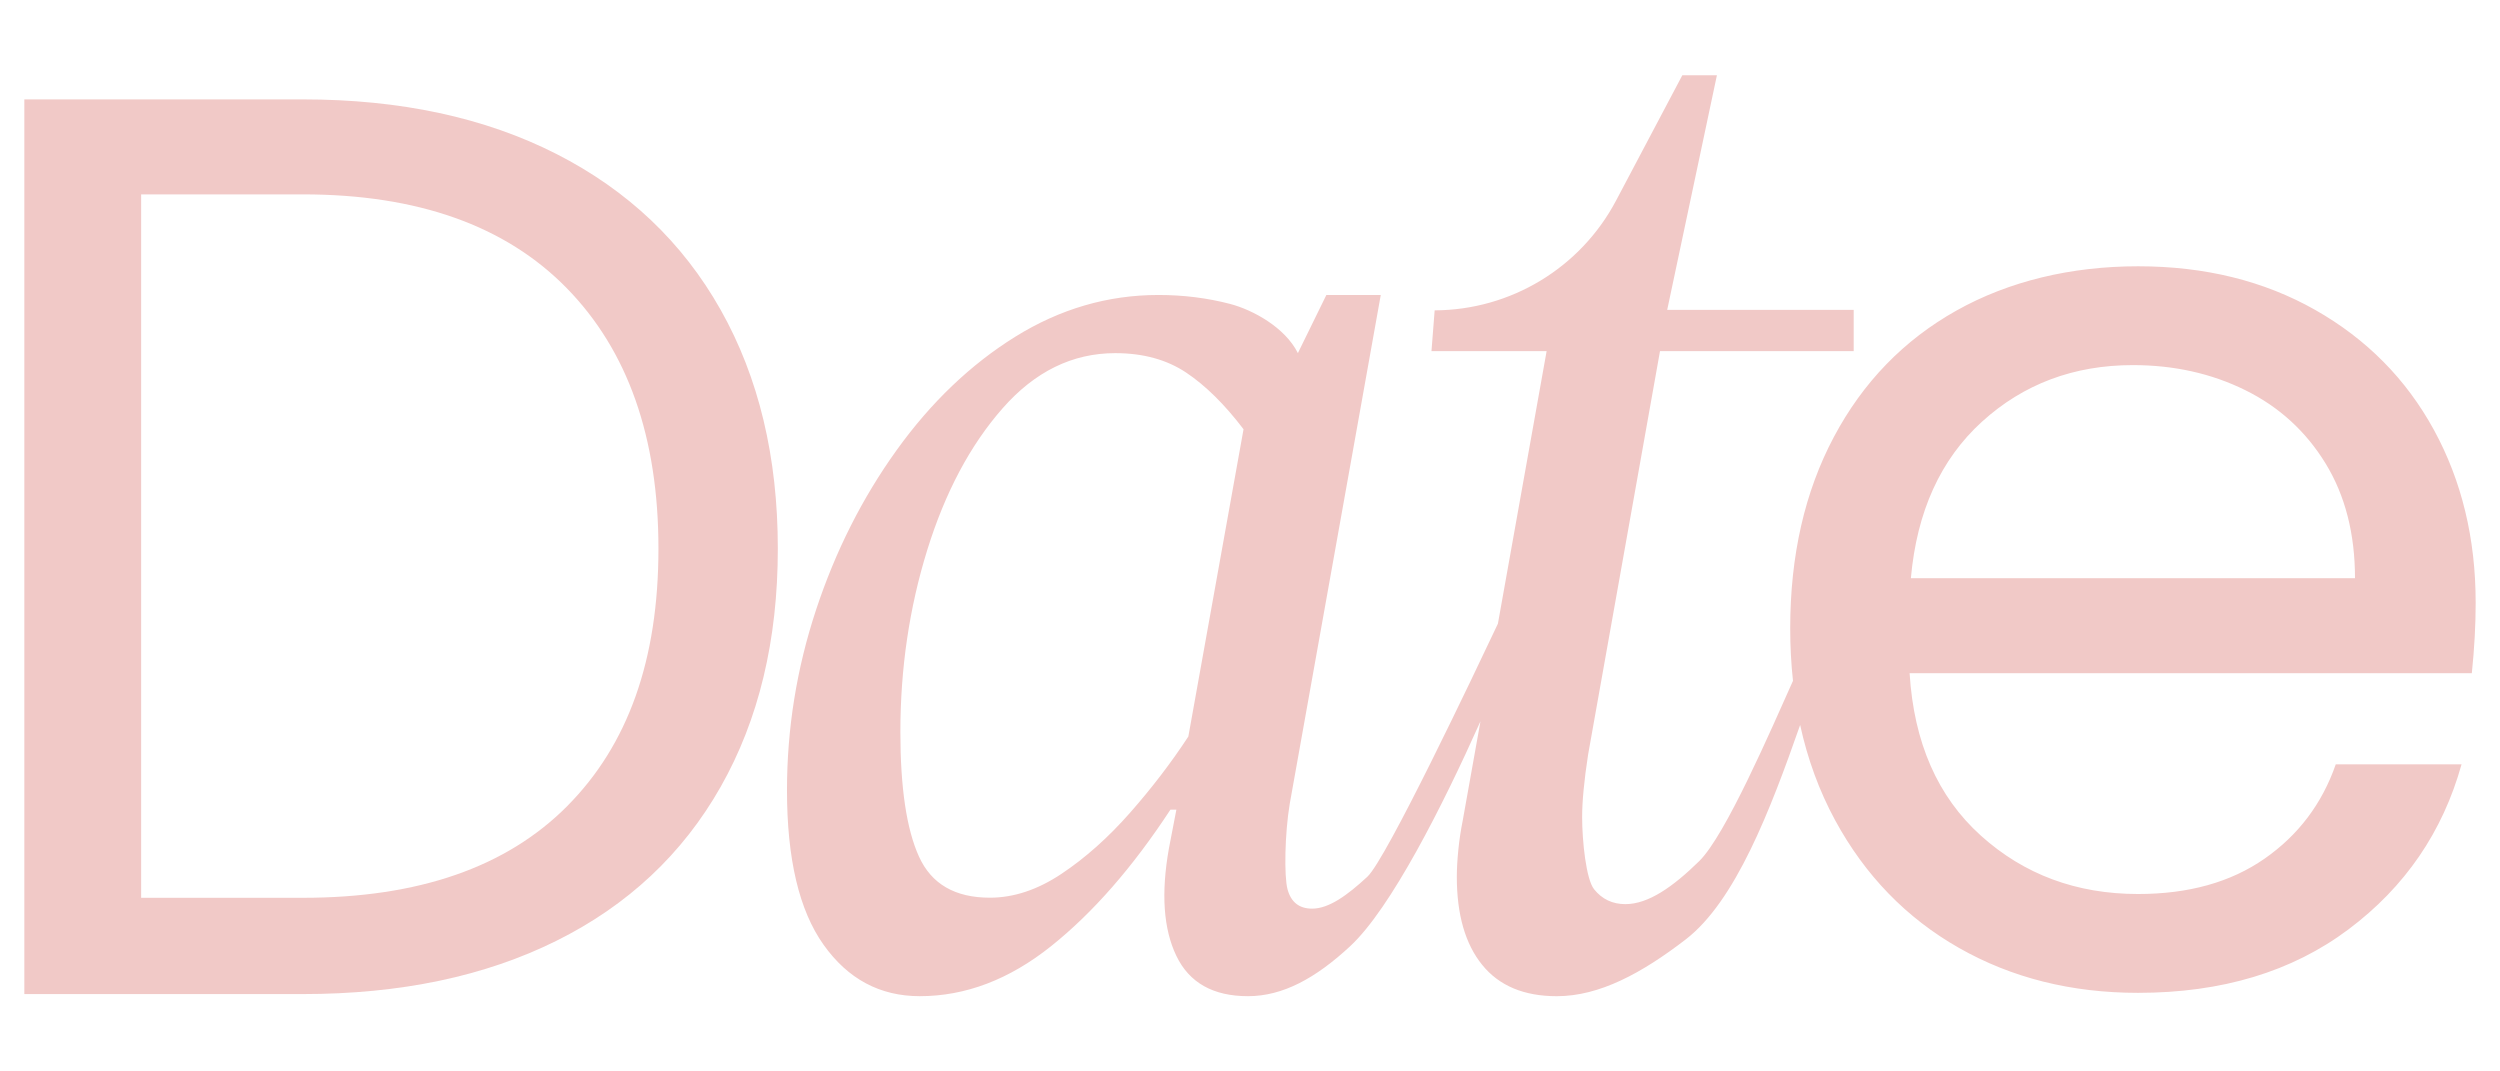
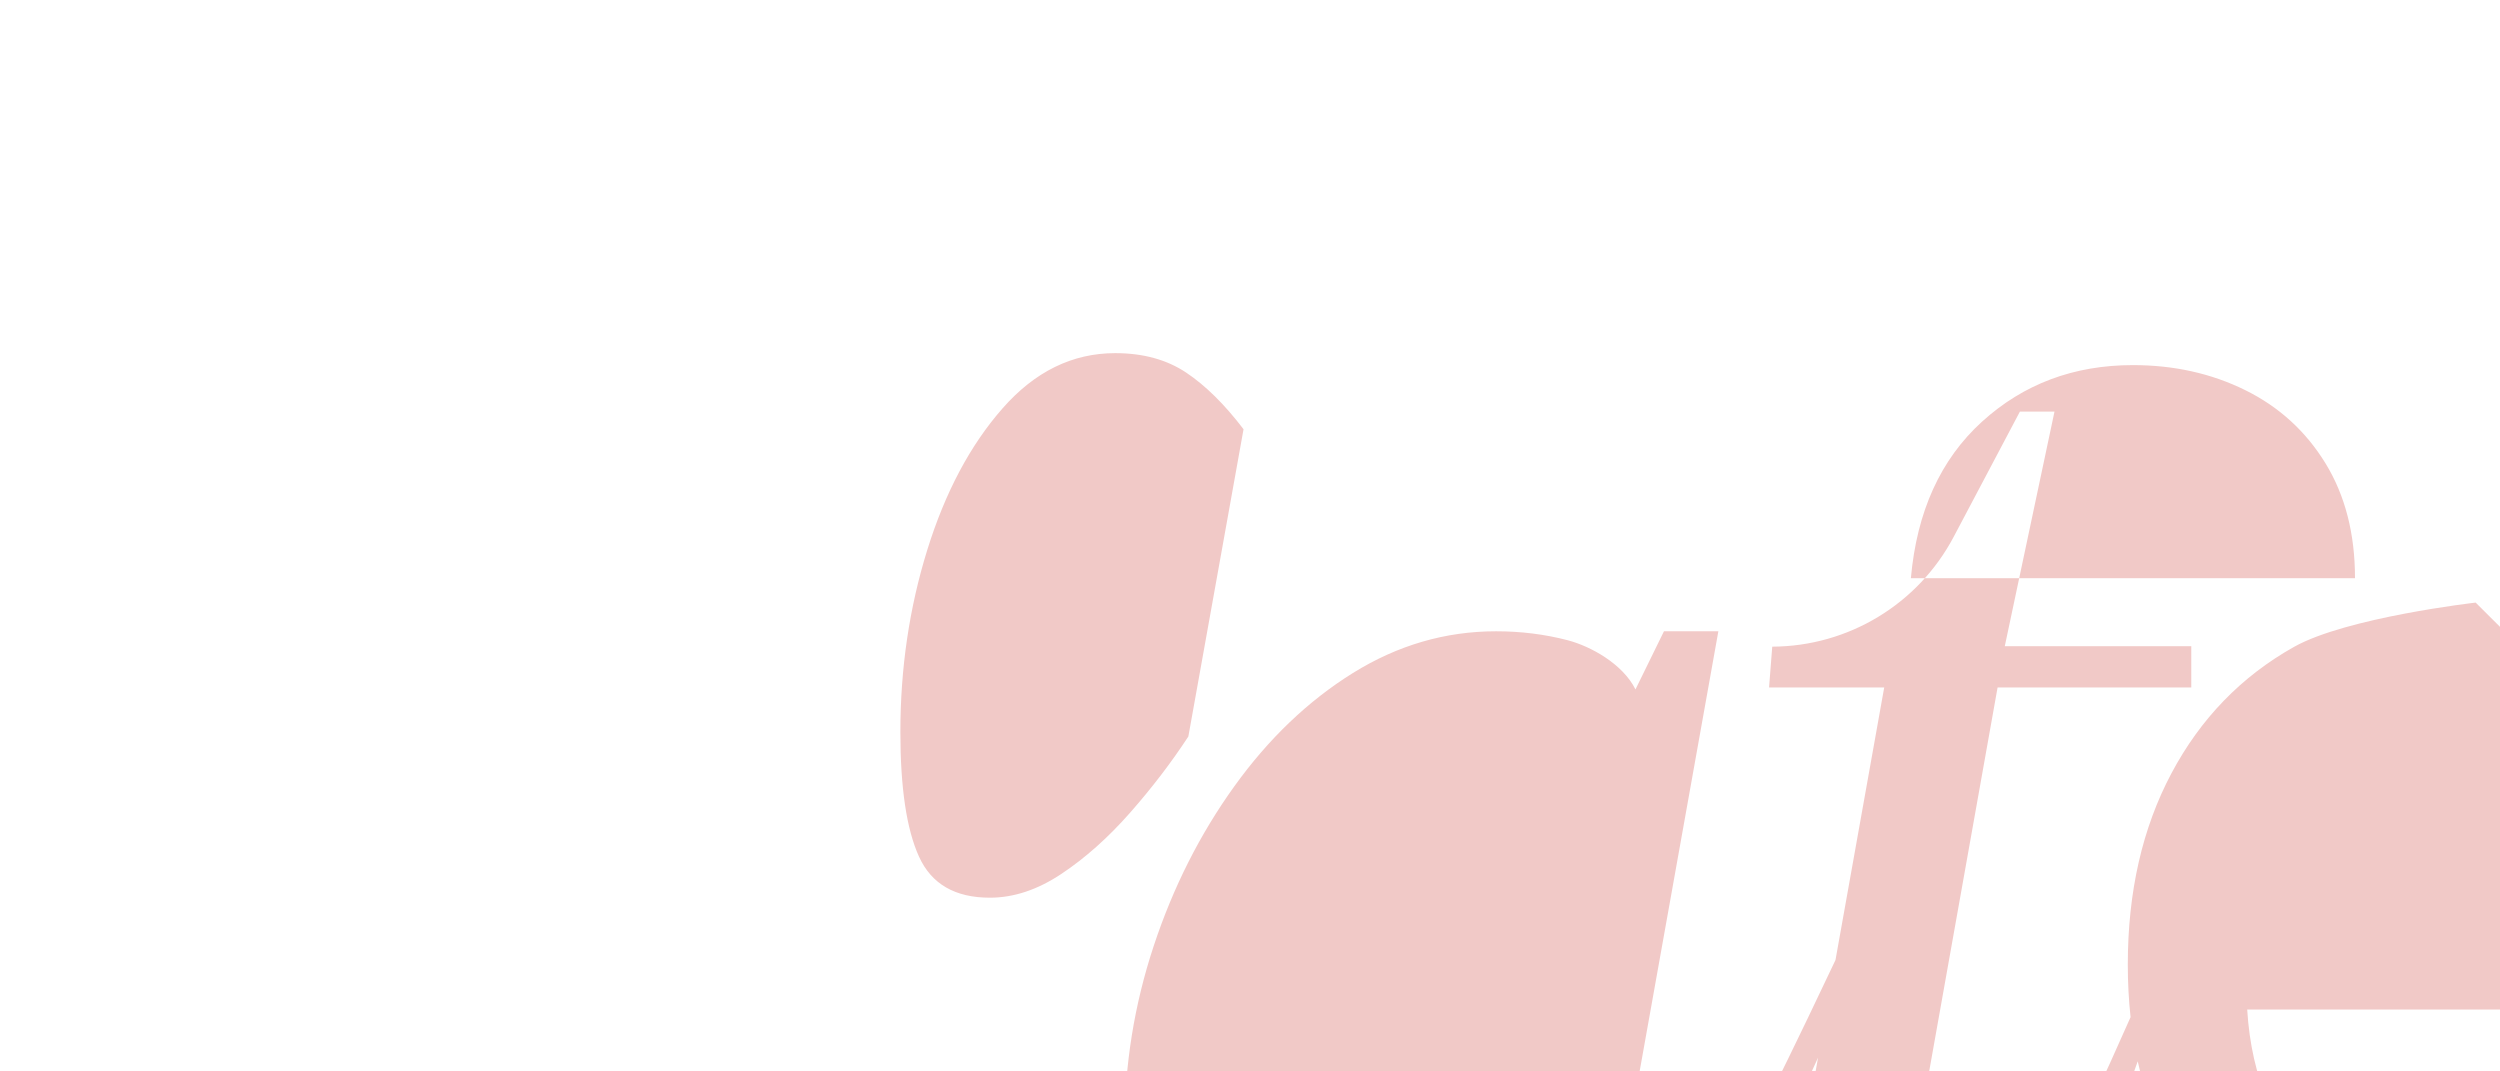
<svg xmlns="http://www.w3.org/2000/svg" id="Layer_1" viewBox="0 0 1400 600">
  <defs>
    <style>.cls-1{fill:#f1c9c7;stroke-width:0px;}</style>
  </defs>
-   <path class="cls-1" d="m311.58,86.21c-40.02-20.36-87.34-30.55-141.97-30.55H13.63v501.02h155.98c54.63,0,101.95-9.94,141.97-29.83,40.01-19.88,70.68-48.63,92.01-86.26,21.32-37.61,31.99-82.06,31.99-133.34s-10.67-95.84-31.99-133.7c-21.33-37.85-52-66.96-92.01-87.34Zm6.11,365.16c-34.03,34.27-83.38,51.4-148.08,51.4h-90.57V108.85h90.57c64.21,0,113.45,17.5,147.72,52.47,34.26,34.99,51.4,83.63,51.4,145.92s-17.02,109.87-51.04,144.12Z" />
-   <path class="cls-1" d="m1386.37,337.45c0-35.94-7.8-68.16-23.36-96.68-15.58-28.51-37.74-50.91-66.49-67.21-28.75-16.29-61.82-24.44-99.2-24.44s-72.24,8.27-101.71,24.8c-29.47,16.53-52.36,40.14-68.65,70.8-16.3,30.67-24.44,66.38-24.44,107.1,0,10.12.52,19.94,1.55,29.45-12.26,27.31-37.73,86.46-52.48,100.93-14.76,14.49-28.55,24.12-41.36,24.12-7.24,0-13.09-2.78-17.55-8.35-4.46-5.56-6.68-27.01-6.68-40.37,0-4.45.27-9.61.84-15.46.55-5.85,1.38-12.39,2.51-19.63l40.25-225.87h108.47v-23.1h-104.44l27.84-131.38h-19.37l-37.1,70.17c-19.92,37.67-58.98,61.31-101.59,61.47h0l-1.78,22.84h64.48l-27.28,152.63c-13.3,28.12-62.51,131.91-73.12,141.72-11.15,10.31-21.45,17.85-30.91,17.85-7.25,0-11.84-3.62-13.79-10.86-1.96-7.23-1.54-31.18,1.25-47.89l50.97-284.9h-30.46l-15.95,32.55c-7.18-14.36-25.17-24.19-37.97-27.54-12.82-3.34-26.19-5.01-40.1-5.01-28.41,0-55.14,7.81-80.21,23.39-25.06,15.6-47.2,36.76-66.42,63.5-19.22,26.74-34.26,56.54-45.12,89.4-10.86,32.87-16.29,66.56-16.29,101.09,0,38.43,6.81,67.26,20.47,86.47,13.64,19.22,31.61,28.82,53.89,28.82,25.61,0,50.13-9.32,73.52-27.99,23.39-18.66,45.67-44.14,66.84-76.45h3.34l-4.18,21.72c-4.46,25.06-3.07,45.12,4.18,60.16,7.23,15.04,20.6,22.56,40.1,22.56s37.88-10.03,57.23-27.99c22.75-21.11,51.82-78.62,72.96-125.93l-9.89,55.34c-1.12,5.57-1.96,11.15-2.51,16.71-.56,5.57-.84,10.59-.84,15.04,0,21.17,4.73,37.6,14.2,49.29,9.46,11.7,23.39,17.55,41.77,17.55,23.94,0,47.63-12.9,72.16-31.75,27.9-21.44,47.36-72.24,64.13-120.13,4.18,19.15,10.69,36.93,19.58,53.32,16.77,30.91,39.89,54.75,69.37,71.52,29.47,16.78,62.9,25.16,100.28,25.16,46.96,0,86.26-11.86,117.89-35.58,31.63-23.72,52.71-54.51,63.26-92.37h-70.44c-7.67,22.05-20.97,39.66-39.89,52.83-18.94,13.19-42.53,19.77-70.8,19.77-34.5,0-63.86-10.9-88.06-32.71-24.2-21.8-37.5-52.12-39.89-90.93h314.84c1.44-13.89,2.16-27.07,2.16-39.53Zm-720.92,75.03c-9.48,14.49-20.34,28.69-32.58,42.61-12.26,13.93-25.06,25.35-38.43,34.25-13.37,8.92-26.74,13.37-40.1,13.37-19.5,0-32.73-7.65-39.69-22.98-6.97-15.31-10.44-38.56-10.44-69.76,0-35.64,5.01-69.62,15.04-101.93,10.02-32.3,24.08-58.76,42.19-79.37,18.09-20.6,39.12-30.91,63.08-30.91,15.59,0,28.83,3.63,39.69,10.86,10.86,7.25,21.58,17.83,32.17,31.75l-30.91,172.11Zm404.64-88.69c3.35-37.38,16.65-66.6,39.89-87.7,23.24-21.08,51.4-31.63,84.46-31.63,23,0,43.96,4.67,62.9,14.02,18.93,9.34,33.9,23,44.93,40.97,11.02,17.97,16.53,39.42,16.53,64.33h-248.71Z" />
+   <path class="cls-1" d="m1386.37,337.45s-72.24,8.27-101.71,24.8c-29.47,16.53-52.36,40.14-68.65,70.8-16.3,30.67-24.44,66.38-24.44,107.1,0,10.12.52,19.94,1.55,29.45-12.26,27.31-37.73,86.46-52.48,100.93-14.76,14.49-28.55,24.12-41.36,24.12-7.24,0-13.09-2.78-17.55-8.35-4.46-5.56-6.68-27.01-6.68-40.37,0-4.45.27-9.61.84-15.46.55-5.85,1.38-12.39,2.51-19.63l40.25-225.87h108.47v-23.1h-104.44l27.84-131.38h-19.37l-37.1,70.17c-19.92,37.67-58.98,61.31-101.59,61.47h0l-1.78,22.84h64.48l-27.28,152.63c-13.3,28.12-62.51,131.91-73.12,141.72-11.15,10.31-21.45,17.85-30.91,17.85-7.25,0-11.84-3.62-13.79-10.86-1.96-7.23-1.54-31.18,1.25-47.89l50.97-284.9h-30.46l-15.95,32.55c-7.18-14.36-25.17-24.19-37.97-27.54-12.82-3.34-26.19-5.01-40.1-5.01-28.41,0-55.14,7.81-80.21,23.39-25.06,15.6-47.2,36.76-66.42,63.5-19.22,26.74-34.26,56.54-45.12,89.4-10.86,32.87-16.29,66.56-16.29,101.09,0,38.43,6.81,67.26,20.47,86.47,13.64,19.22,31.61,28.82,53.89,28.82,25.61,0,50.13-9.32,73.52-27.99,23.39-18.66,45.67-44.14,66.84-76.45h3.34l-4.18,21.72c-4.46,25.06-3.07,45.12,4.18,60.16,7.23,15.04,20.6,22.56,40.1,22.56s37.88-10.03,57.23-27.99c22.75-21.11,51.82-78.62,72.96-125.93l-9.89,55.34c-1.12,5.57-1.96,11.15-2.51,16.71-.56,5.57-.84,10.59-.84,15.04,0,21.17,4.73,37.6,14.2,49.29,9.46,11.7,23.39,17.55,41.77,17.55,23.94,0,47.63-12.9,72.16-31.75,27.9-21.44,47.36-72.24,64.13-120.13,4.18,19.15,10.69,36.93,19.58,53.32,16.77,30.91,39.89,54.75,69.37,71.52,29.47,16.78,62.9,25.16,100.28,25.16,46.96,0,86.26-11.86,117.89-35.58,31.63-23.72,52.71-54.51,63.26-92.37h-70.44c-7.67,22.05-20.97,39.66-39.89,52.83-18.94,13.19-42.53,19.77-70.8,19.77-34.5,0-63.86-10.9-88.06-32.71-24.2-21.8-37.5-52.12-39.89-90.93h314.84c1.44-13.89,2.16-27.07,2.16-39.53Zm-720.92,75.03c-9.48,14.49-20.34,28.69-32.58,42.61-12.26,13.93-25.06,25.35-38.43,34.25-13.37,8.92-26.74,13.37-40.1,13.37-19.5,0-32.73-7.65-39.69-22.98-6.97-15.31-10.44-38.56-10.44-69.76,0-35.64,5.01-69.62,15.04-101.93,10.02-32.3,24.08-58.76,42.19-79.37,18.09-20.6,39.12-30.91,63.08-30.91,15.59,0,28.83,3.63,39.69,10.86,10.86,7.25,21.58,17.83,32.17,31.75l-30.91,172.11Zm404.64-88.69c3.35-37.38,16.65-66.6,39.89-87.7,23.24-21.08,51.4-31.63,84.46-31.63,23,0,43.96,4.67,62.9,14.02,18.93,9.34,33.9,23,44.93,40.97,11.02,17.97,16.53,39.42,16.53,64.33h-248.71Z" />
</svg>